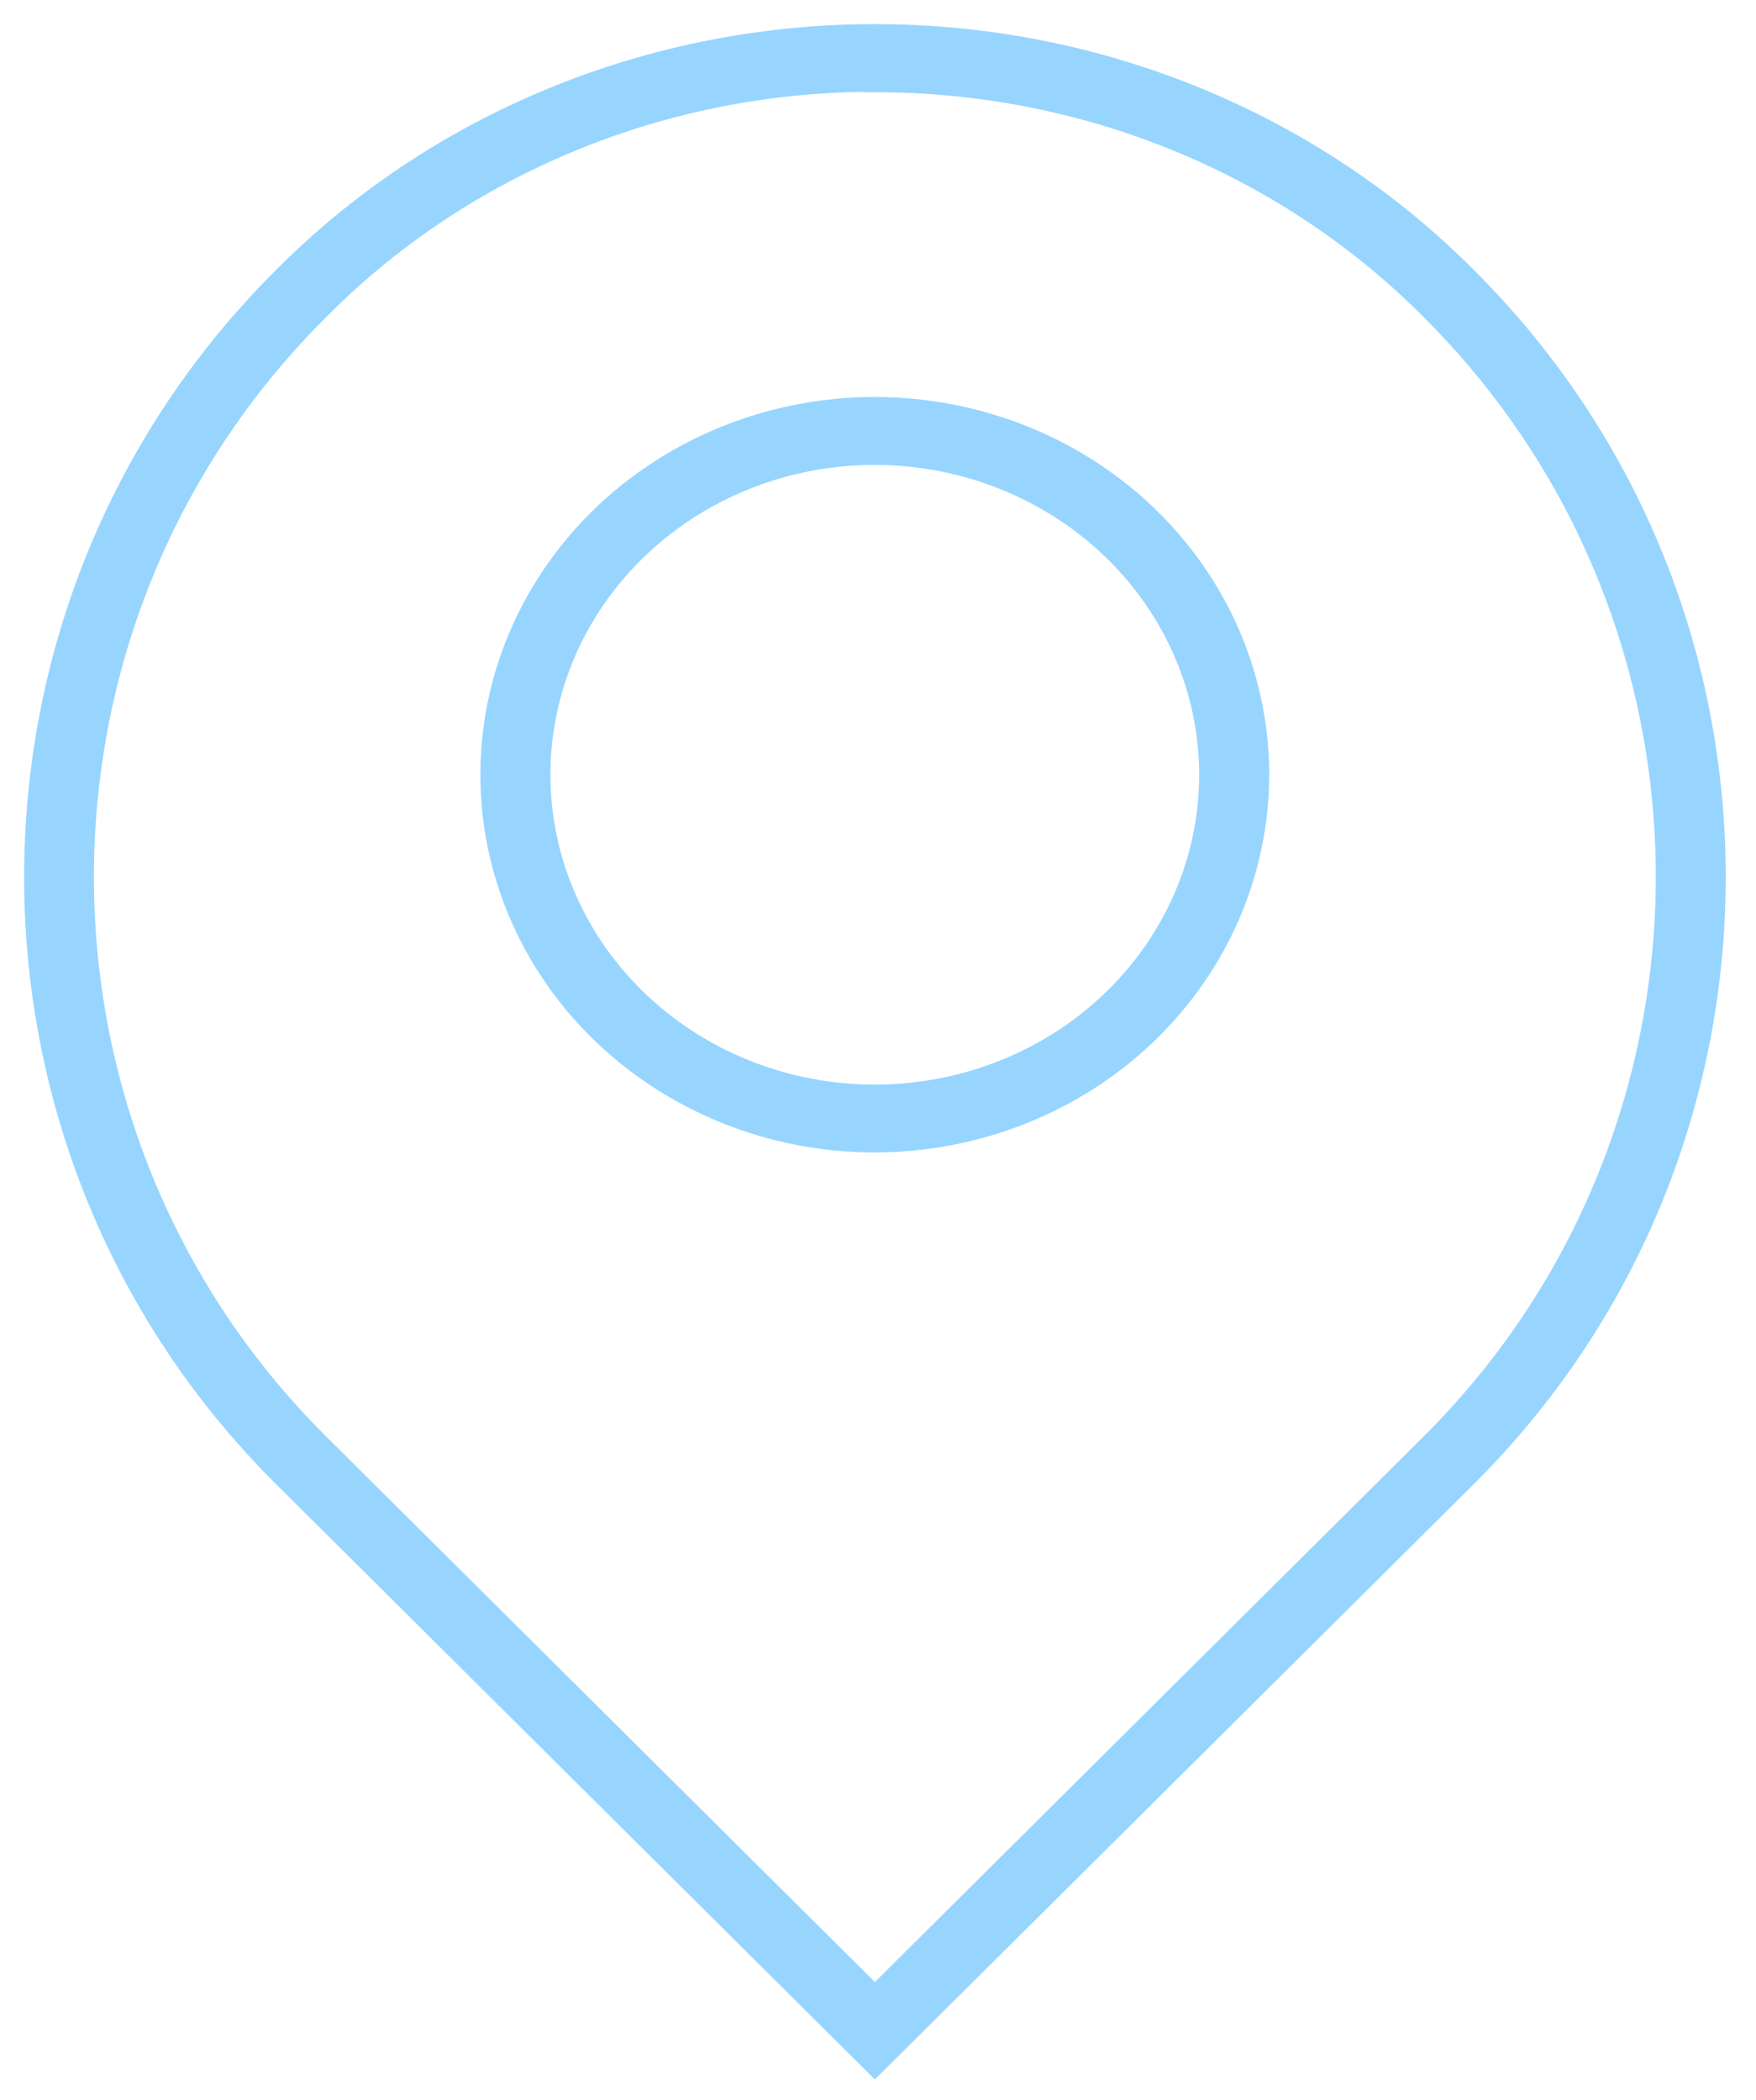
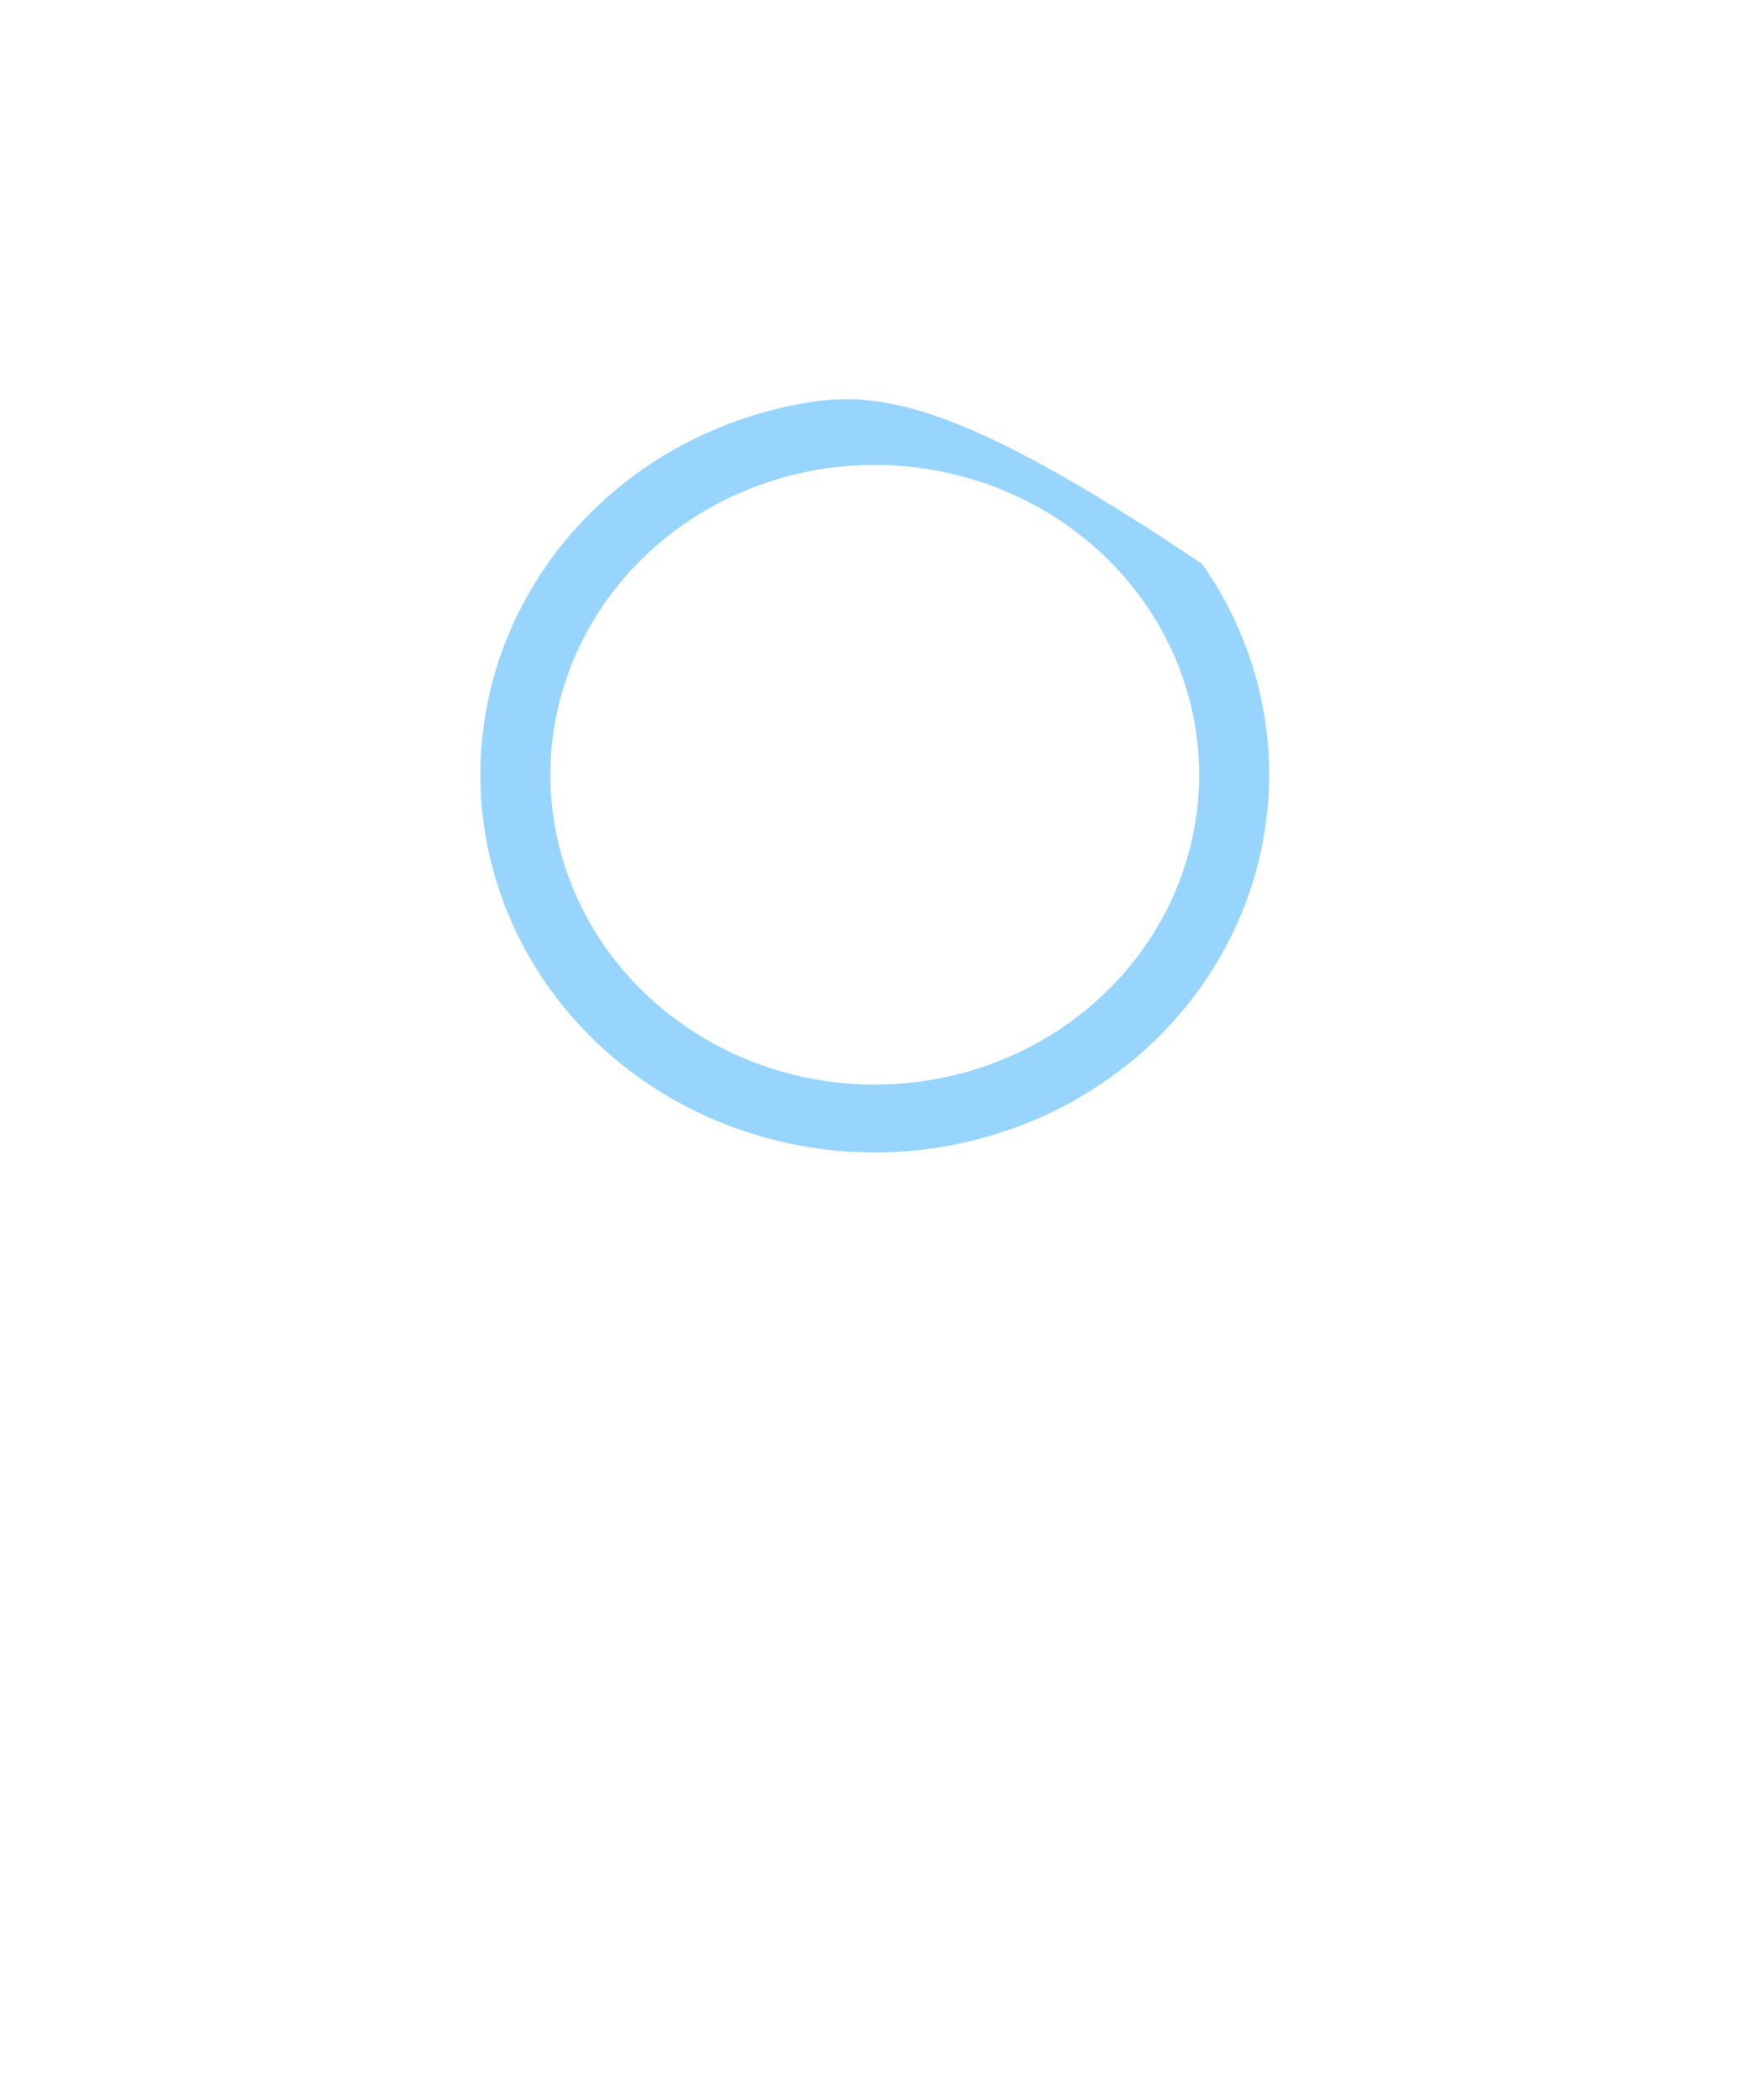
<svg xmlns="http://www.w3.org/2000/svg" width="51" height="61" viewBox="0 0 51 61" fill="none">
-   <path d="M25.407 33.324H25.407C28.402 33.321 31.275 32.182 33.395 30.154C35.515 28.125 36.709 25.374 36.712 22.503V22.503C36.712 20.361 36.048 18.268 34.805 16.488C33.562 14.708 31.796 13.322 29.731 12.504C27.666 11.686 25.395 11.472 23.203 11.889C21.011 12.306 18.997 13.335 17.416 14.848C15.834 16.361 14.756 18.29 14.319 20.39C13.883 22.491 14.107 24.668 14.963 26.646C15.82 28.624 17.27 30.314 19.129 31.502C20.988 32.69 23.173 33.324 25.407 33.324ZM20.087 14.896C21.661 13.89 23.513 13.353 25.407 13.353C27.947 13.355 30.381 14.321 32.175 16.037C33.969 17.753 34.976 20.079 34.978 22.503C34.978 24.311 34.418 26.079 33.367 27.584C32.316 29.088 30.822 30.262 29.072 30.955C27.322 31.648 25.396 31.83 23.539 31.477C21.681 31.123 19.975 30.25 18.637 28.97C17.299 27.69 16.388 26.06 16.019 24.286C15.651 22.513 15.84 20.674 16.563 19.003C17.287 17.332 18.513 15.903 20.087 14.896Z" fill="#97D5FF" stroke="#97D5FF" stroke-width="0.3" />
-   <path d="M25.41 60.188L25.515 60.083L42.759 42.94L42.759 42.939C52.375 33.309 52.375 17.638 42.759 8.008C40.529 5.747 37.84 3.946 34.857 2.716C31.874 1.485 28.66 0.85 25.411 0.85C22.163 0.85 18.949 1.485 15.966 2.716C12.983 3.946 10.293 5.747 8.063 8.008C-1.553 17.638 -1.556 33.309 8.063 42.942L8.064 42.943L25.304 60.083L25.41 60.188ZM25.26 2.517V2.53L25.41 2.53C28.425 2.525 31.409 3.111 34.177 4.251C36.946 5.392 39.441 7.062 41.508 9.16L41.509 9.161C50.483 18.152 50.483 32.778 41.509 41.773L25.41 57.782L9.311 41.775C0.333 32.784 0.333 18.155 9.311 9.161L9.312 9.16C11.377 7.059 13.871 5.386 16.64 4.243C19.363 3.119 22.295 2.532 25.26 2.517Z" fill="#97D5FF" stroke="#97D5FF" stroke-width="0.3" />
+   <path d="M25.407 33.324H25.407C28.402 33.321 31.275 32.182 33.395 30.154C35.515 28.125 36.709 25.374 36.712 22.503V22.503C36.712 20.361 36.048 18.268 34.805 16.488C27.666 11.686 25.395 11.472 23.203 11.889C21.011 12.306 18.997 13.335 17.416 14.848C15.834 16.361 14.756 18.29 14.319 20.39C13.883 22.491 14.107 24.668 14.963 26.646C15.82 28.624 17.27 30.314 19.129 31.502C20.988 32.69 23.173 33.324 25.407 33.324ZM20.087 14.896C21.661 13.89 23.513 13.353 25.407 13.353C27.947 13.355 30.381 14.321 32.175 16.037C33.969 17.753 34.976 20.079 34.978 22.503C34.978 24.311 34.418 26.079 33.367 27.584C32.316 29.088 30.822 30.262 29.072 30.955C27.322 31.648 25.396 31.83 23.539 31.477C21.681 31.123 19.975 30.25 18.637 28.97C17.299 27.69 16.388 26.06 16.019 24.286C15.651 22.513 15.84 20.674 16.563 19.003C17.287 17.332 18.513 15.903 20.087 14.896Z" fill="#97D5FF" stroke="#97D5FF" stroke-width="0.3" />
</svg>